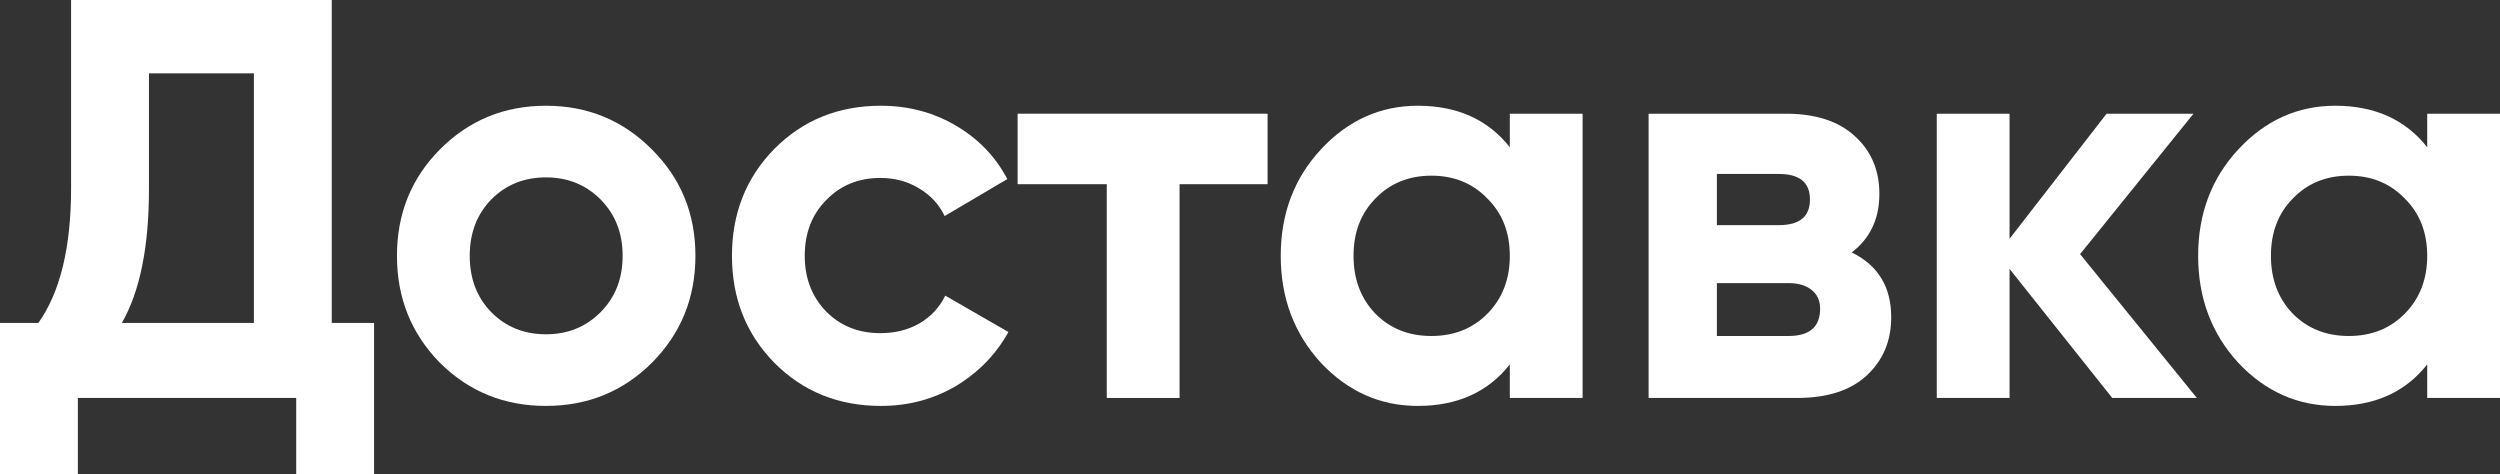
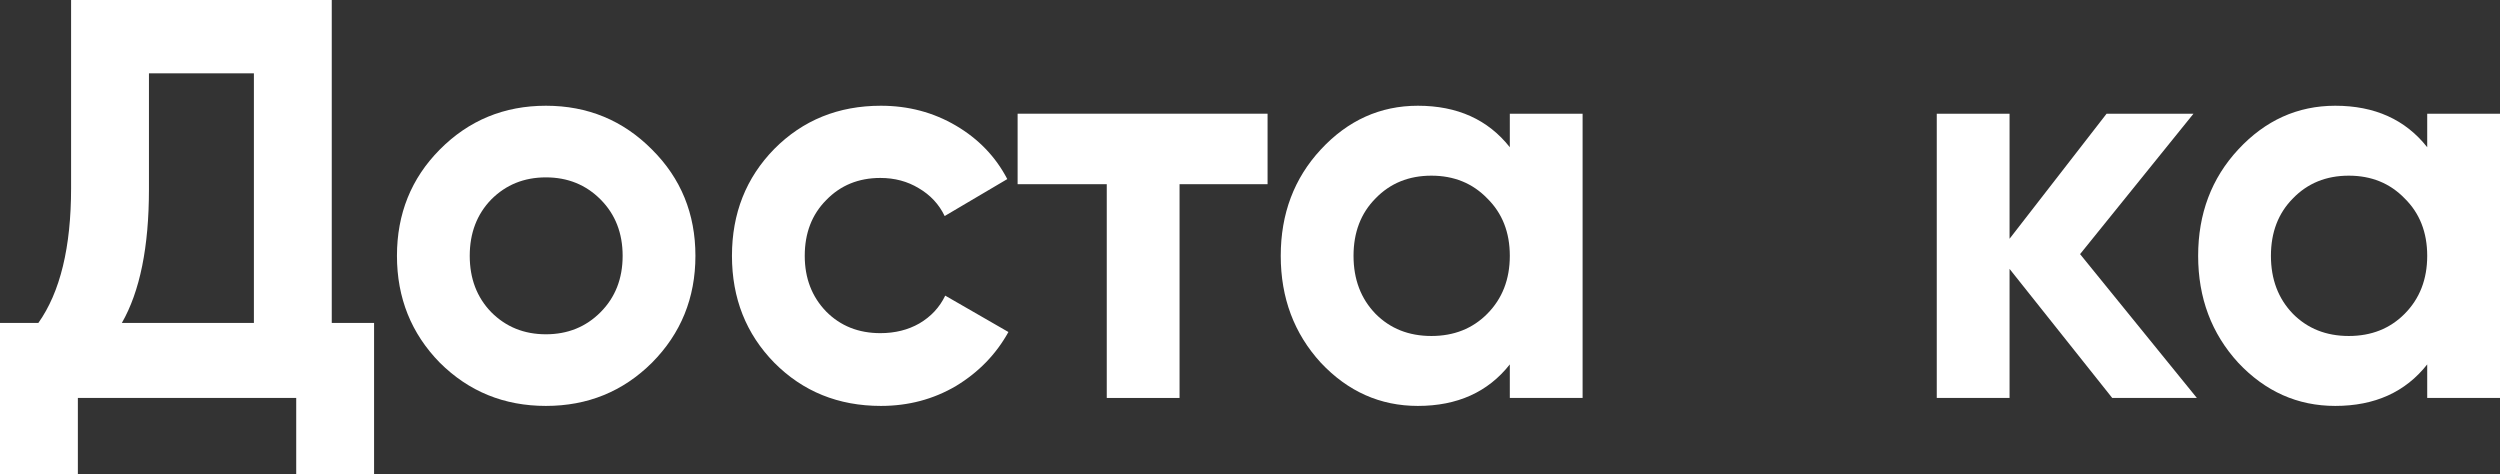
<svg xmlns="http://www.w3.org/2000/svg" width="4640" height="880" viewBox="0 0 4640 880" fill="none">
  <rect x="0" y="0" width="4640" height="880" fill="#333333" stroke="none" />
  <path d="M615.744 599.328L694.283 599.328L694.283 880L549.772 880L549.772 738.609L144.512 738.609L144.512 880L-3.8466e-05 880L-2.61975e-05 599.328L71.209 599.328C111.7 542.35 131.945 458.993 131.945 349.256L131.945 -0L615.745 -0L615.744 599.328ZM226.192 599.328L471.233 599.328L471.233 136.115L276.457 136.115L276.457 351.367C276.457 458.289 259.702 540.943 226.192 599.328Z" fill="white" />
  <path d="M1210.07 673.189C1156.31 726.65 1090.69 753.381 1013.2 753.381C935.708 753.381 870.085 726.651 816.329 673.189C763.272 619.025 736.743 552.902 736.743 474.82C736.743 396.738 763.272 330.967 816.329 277.506C870.085 223.341 935.708 196.259 1013.2 196.259C1090.69 196.259 1156.31 223.341 1210.07 277.506C1263.83 330.967 1290.7 396.738 1290.7 474.82C1290.7 552.901 1263.83 619.025 1210.07 673.189ZM911.623 579.28C938.85 606.714 972.709 620.431 1013.2 620.431C1053.69 620.431 1087.55 606.714 1114.78 579.28C1142 551.846 1155.62 517.026 1155.62 474.82C1155.62 432.614 1142 397.794 1114.78 370.36C1087.55 342.925 1053.69 329.208 1013.2 329.208C972.709 329.208 938.85 342.925 911.623 370.36C885.094 397.794 871.83 432.614 871.83 474.82C871.83 517.026 885.094 551.846 911.623 579.28Z" fill="white" />
  <path d="M1634.97 753.381C1556.08 753.381 1490.1 726.65 1437.05 673.189C1384.69 619.728 1358.51 553.605 1358.51 474.82C1358.51 396.035 1384.69 329.912 1437.05 276.451C1490.1 222.989 1556.08 196.259 1634.97 196.259C1685.93 196.259 1732.35 208.569 1774.24 233.189C1816.13 257.81 1847.89 290.871 1869.53 332.374L1753.3 400.959C1742.83 379.153 1726.77 361.918 1705.13 349.256C1684.18 336.595 1660.45 330.264 1633.92 330.264C1593.43 330.264 1559.92 343.981 1533.39 371.415C1506.86 398.145 1493.6 432.614 1493.6 474.82C1493.6 516.323 1506.86 550.791 1533.39 578.225C1559.92 604.956 1593.43 618.321 1633.92 618.321C1661.14 618.321 1685.23 612.342 1706.17 600.383C1727.82 587.722 1743.87 570.487 1754.34 548.681L1871.63 616.211C1848.59 657.714 1816.13 691.127 1774.24 716.451C1732.35 741.071 1685.93 753.381 1634.97 753.381Z" fill="white" />
  <path d="M2352.6 211.031L2352.6 341.87L2189.24 341.87L2189.24 738.609L2054.15 738.609L2054.15 341.87L1888.69 341.87L1888.69 211.031L2352.6 211.031Z" fill="white" />
  <path d="M2802.22 211.031L2937.3 211.031L2937.3 738.609L2802.22 738.609L2802.22 676.355C2761.72 727.706 2704.83 753.381 2631.52 753.381C2561.71 753.381 2501.67 726.65 2451.41 673.189C2401.84 619.025 2377.06 552.901 2377.06 474.82C2377.06 396.738 2401.84 330.967 2451.41 277.506C2501.67 223.341 2561.71 196.259 2631.52 196.259C2704.83 196.259 2761.72 221.934 2802.22 273.285L2802.22 211.031ZM2552.99 582.446C2580.21 609.88 2614.77 623.597 2656.66 623.597C2698.54 623.597 2733.1 609.88 2760.33 582.446C2788.25 554.308 2802.22 518.433 2802.22 474.82C2802.22 431.207 2788.25 395.683 2760.33 368.249C2733.1 340.112 2698.54 326.043 2656.66 326.043C2614.77 326.043 2580.21 340.112 2552.99 368.249C2525.76 395.683 2512.15 431.207 2512.15 474.82C2512.15 518.433 2525.76 554.308 2552.99 582.446Z" fill="white" />
-   <path d="M3436.78 468.489C3485.65 492.406 3510.09 532.502 3510.09 588.777C3510.09 633.093 3494.73 669.32 3464.01 697.458C3433.99 724.892 3391.06 738.609 3335.21 738.609L3059.8 738.609L3059.8 211.031L3314.26 211.031C3369.42 211.031 3412 224.748 3442.02 252.182C3472.74 279.616 3488.1 315.491 3488.1 359.808C3488.1 406.235 3470.99 442.462 3436.78 468.489ZM3301.7 322.877L3186.51 322.877L3186.51 417.842L3301.7 417.842C3340.09 417.842 3359.29 402.014 3359.29 370.36C3359.29 338.705 3340.09 322.878 3301.7 322.877ZM3319.5 623.597C3358.59 623.597 3378.14 606.714 3378.14 572.949C3378.14 558.177 3372.91 546.571 3362.43 538.129C3351.96 529.688 3337.65 525.467 3319.5 525.467L3186.51 525.467L3186.51 623.597L3319.5 623.597Z" fill="white" />
  <path d="M4077.39 738.609L3920.31 738.609L3729.73 499.089L3729.73 738.609L3594.64 738.609L3594.64 211.031L3729.73 211.031L3729.73 443.165L3909.84 211.031L4071.11 211.031L3860.62 471.655L4077.39 738.609Z" fill="white" />
  <path d="M4504.91 211.031L4640 211.031L4640 738.609L4504.91 738.609L4504.91 676.355C4464.42 727.706 4407.52 753.381 4334.22 753.381C4264.41 753.381 4204.37 726.65 4154.11 673.189C4104.54 619.025 4079.76 552.901 4079.76 474.82C4079.76 396.738 4104.54 330.967 4154.11 277.506C4204.37 223.341 4264.41 196.259 4334.22 196.259C4407.52 196.259 4464.42 221.934 4504.91 273.285L4504.91 211.031ZM4255.68 582.446C4282.91 609.88 4317.47 623.597 4359.35 623.597C4401.24 623.597 4435.8 609.88 4463.02 582.446C4490.95 554.308 4504.91 518.433 4504.91 474.82C4504.91 431.207 4490.95 395.683 4463.02 368.249C4435.8 340.112 4401.24 326.043 4359.35 326.043C4317.47 326.043 4282.91 340.112 4255.68 368.249C4228.46 395.683 4214.84 431.207 4214.84 474.82C4214.84 518.433 4228.46 554.308 4255.68 582.446Z" fill="white" />
</svg>